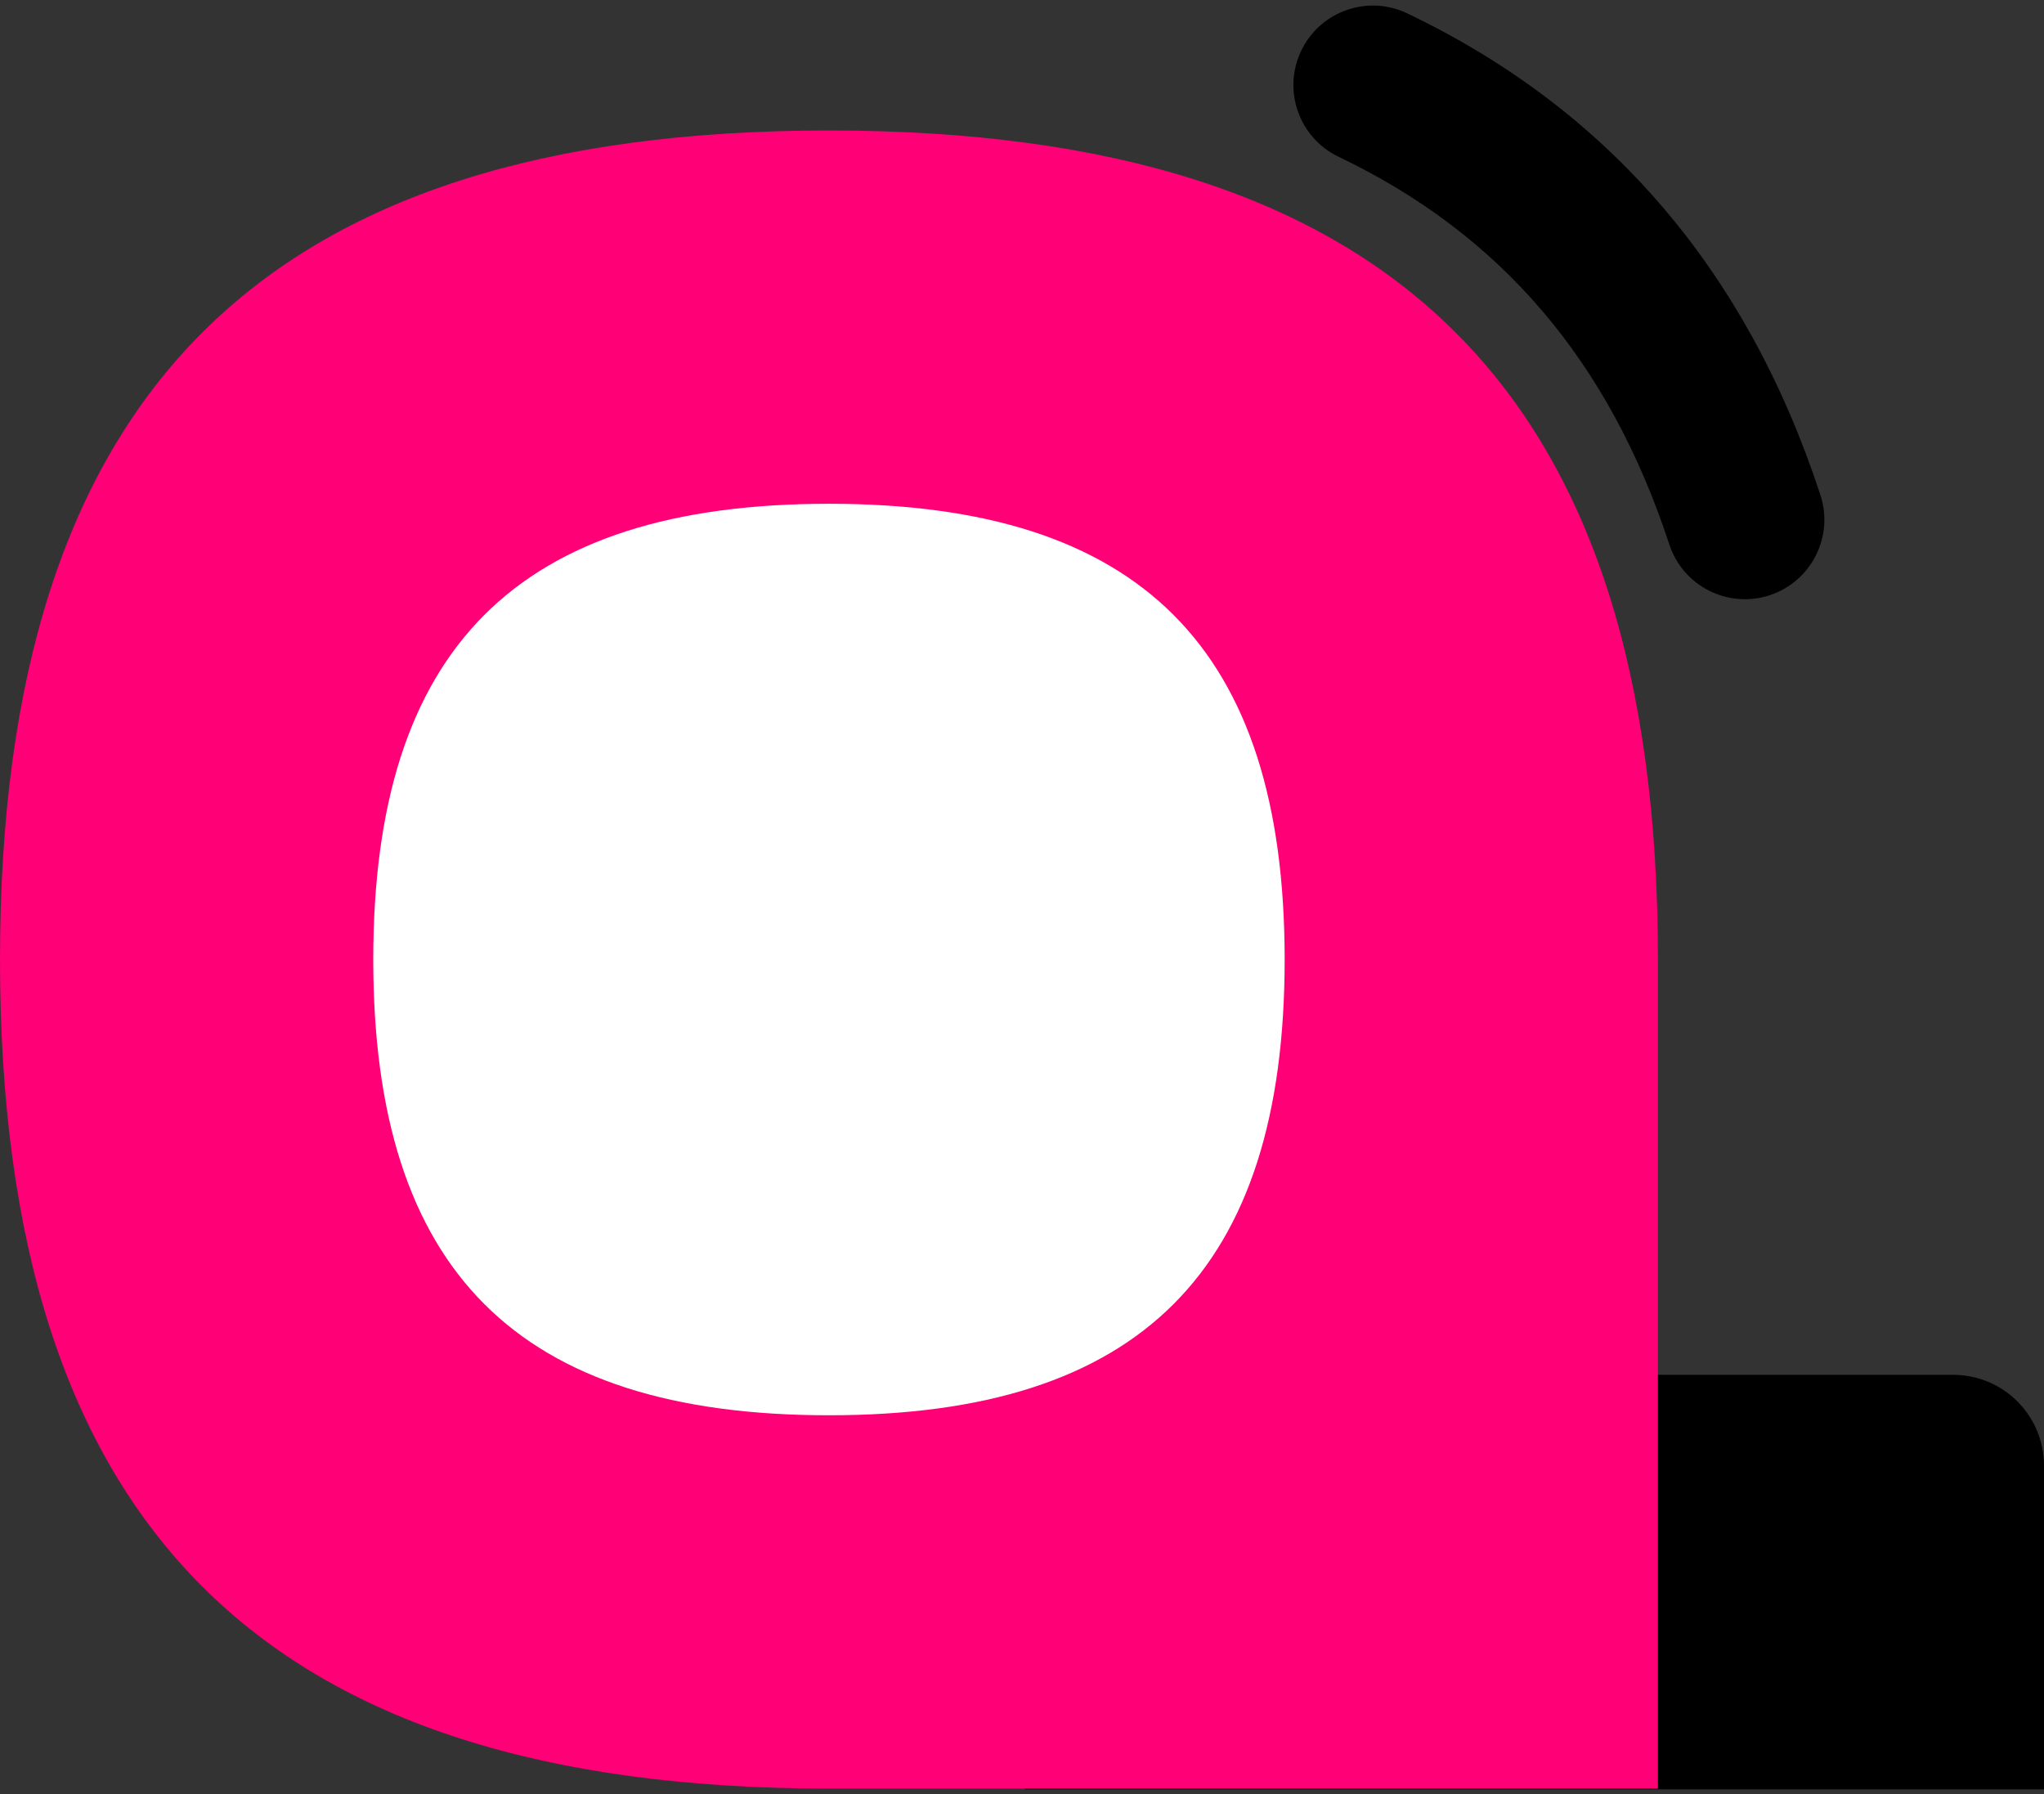
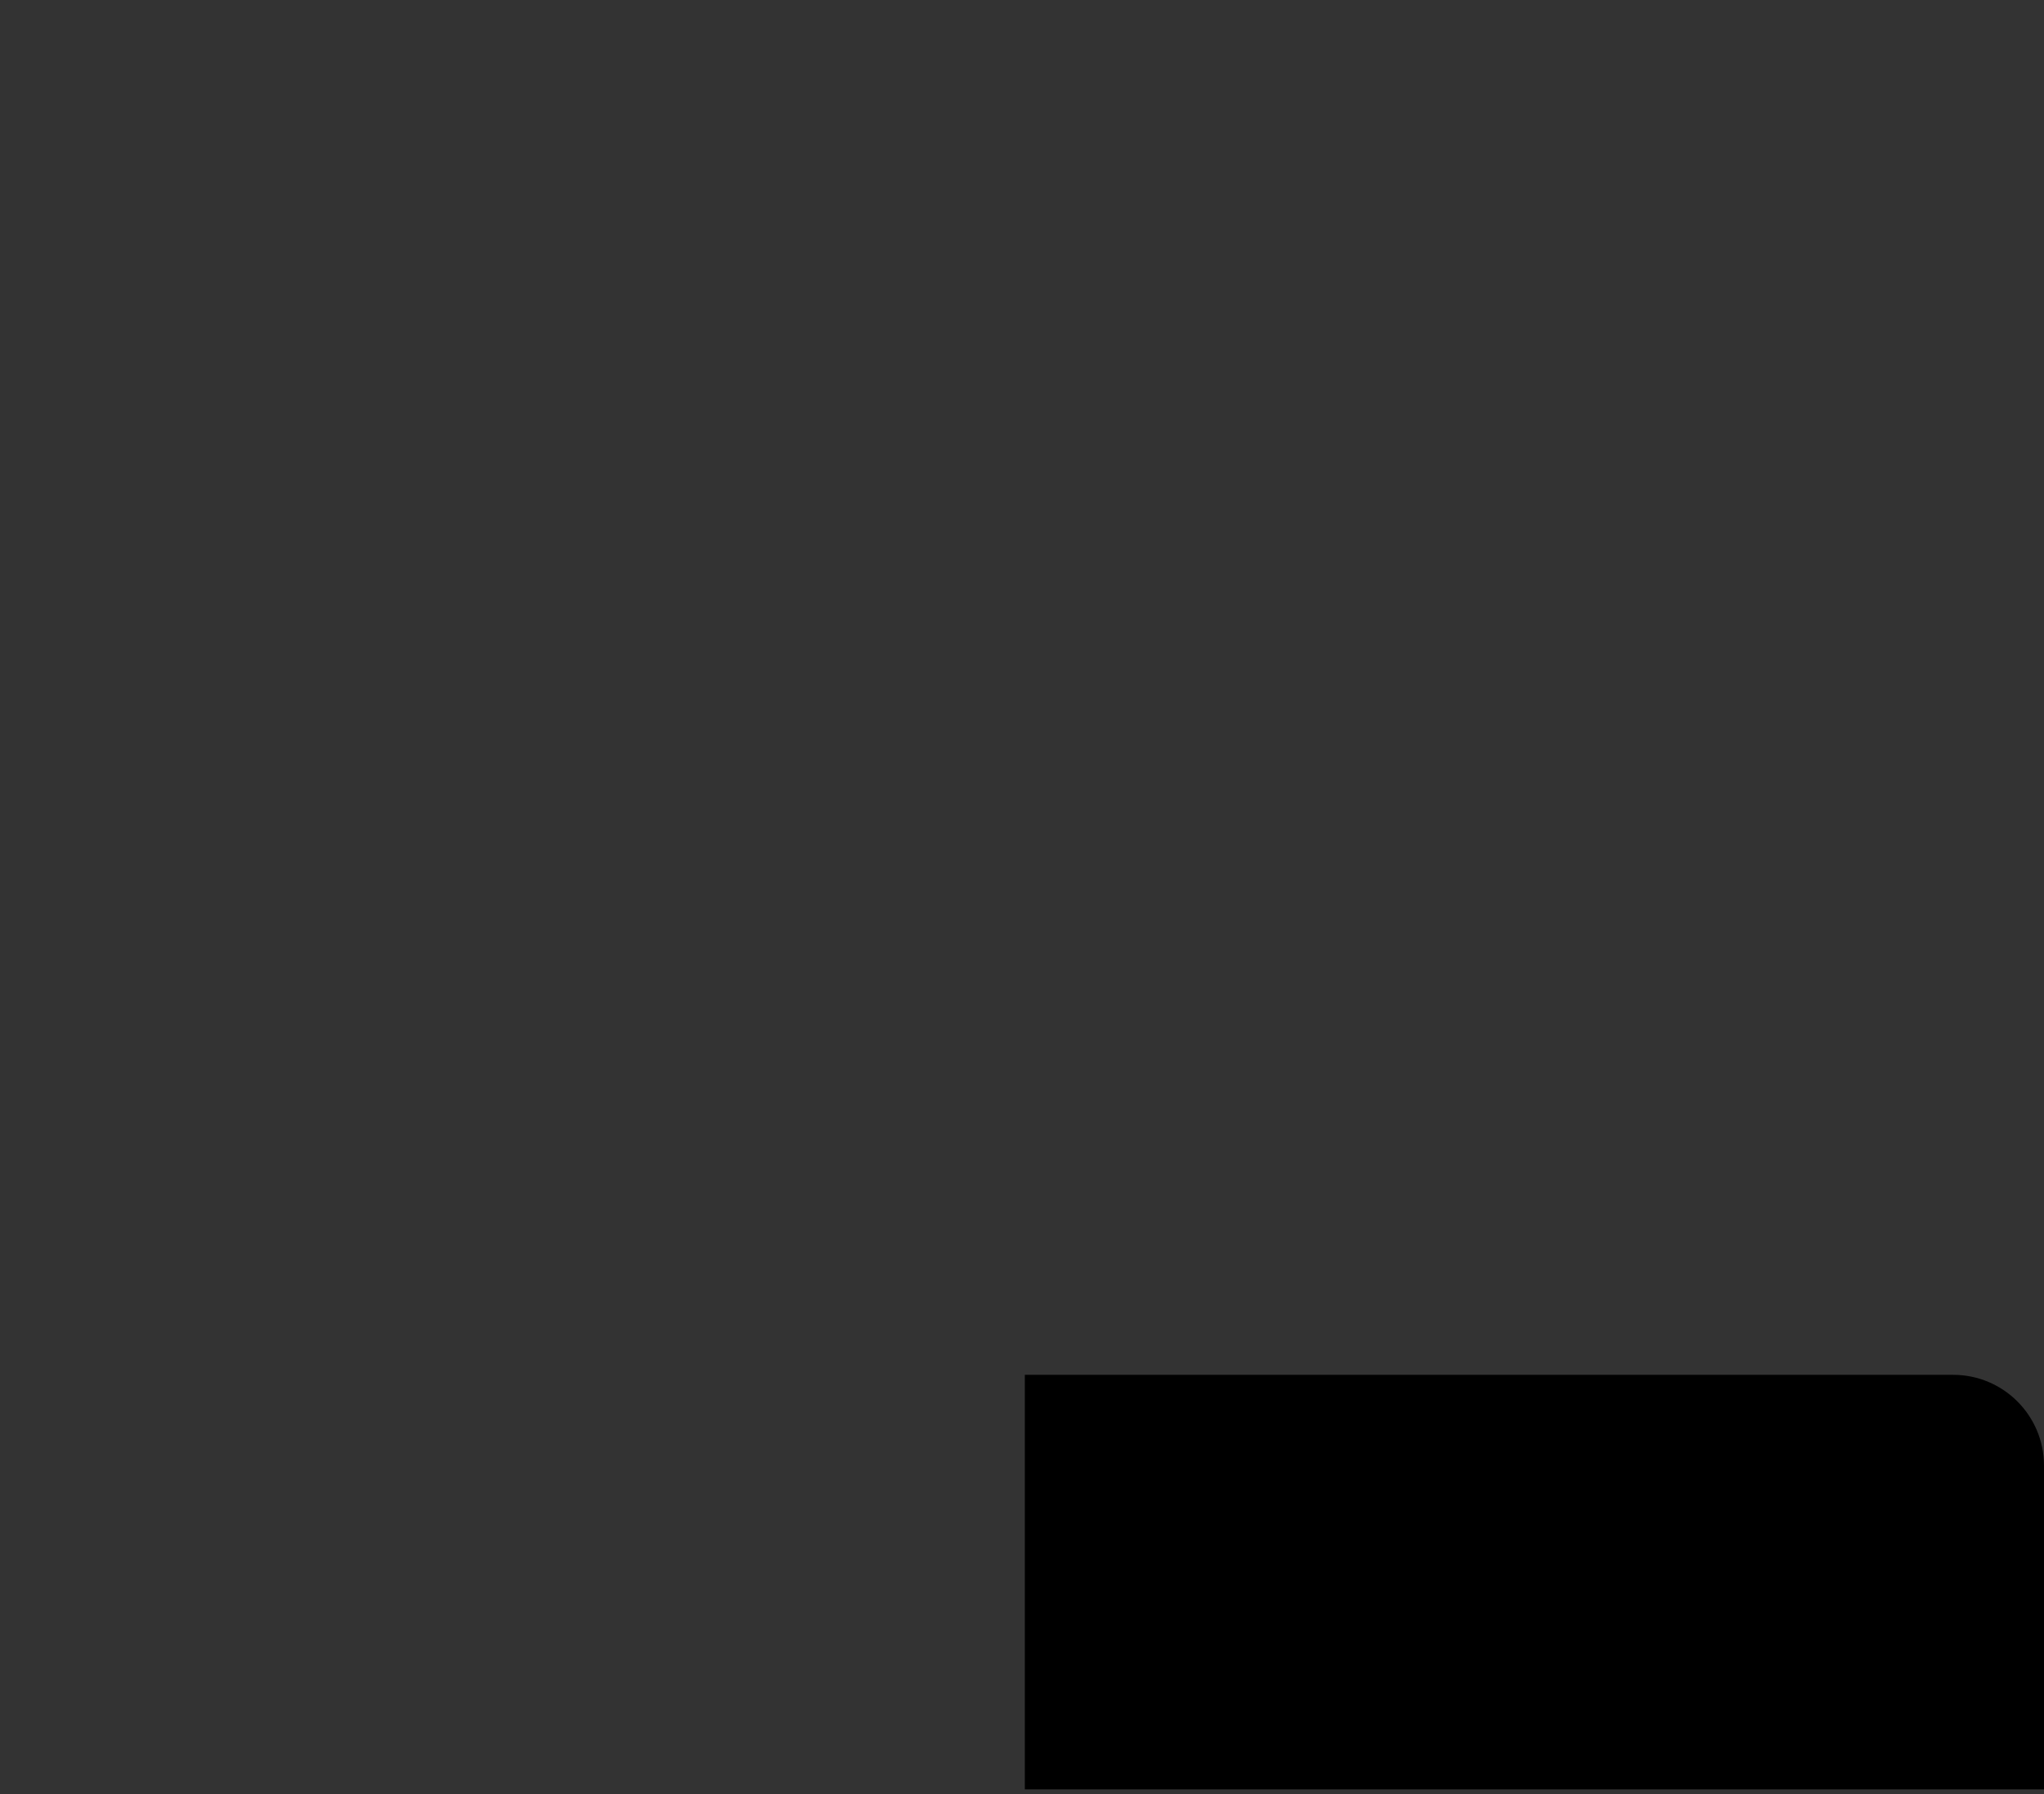
<svg xmlns="http://www.w3.org/2000/svg" width="90" height="79" viewBox="0 0 90 79" fill="none">
  <rect x="0" y="0" width="90" height="79" fill="#333333" stroke="none" />
  <g id="icon">
    <path id="Vector 340" d="M90 78.779H45.125V60.529H86C88.209 60.529 90 62.32 90 64.529V78.779Z" fill="black" />
-     <path id="Subtract" d="M36.5 5.745C61.435 5.745 73 17.32 73 42.245V78.745H36.5C11.565 78.745 0 67.17 0 42.245C5.90108e-06 17.32 11.565 5.745 36.5 5.745Z" fill="#FF0077" />
-     <path id="Subtract_2" d="M36.5 22.179C50.208 22.179 56.565 28.543 56.565 42.245C56.565 55.947 50.208 62.31 36.5 62.31C22.792 62.31 16.435 55.947 16.435 42.245C16.435 28.543 22.792 22.179 36.5 22.179Z" fill="white" />
-     <path id="Dot (Stroke)" fill-rule="evenodd" clip-rule="evenodd" d="M57.293 2.236C58.127 0.492 60.216 -0.246 61.96 0.588C70.908 4.864 76.934 11.975 80.154 21.79C80.757 23.626 79.756 25.604 77.92 26.206C76.083 26.809 74.106 25.808 73.503 23.972C70.836 15.843 66.046 10.299 58.942 6.903C57.198 6.07 56.46 3.98 57.293 2.236Z" fill="black" />
  </g>
</svg>